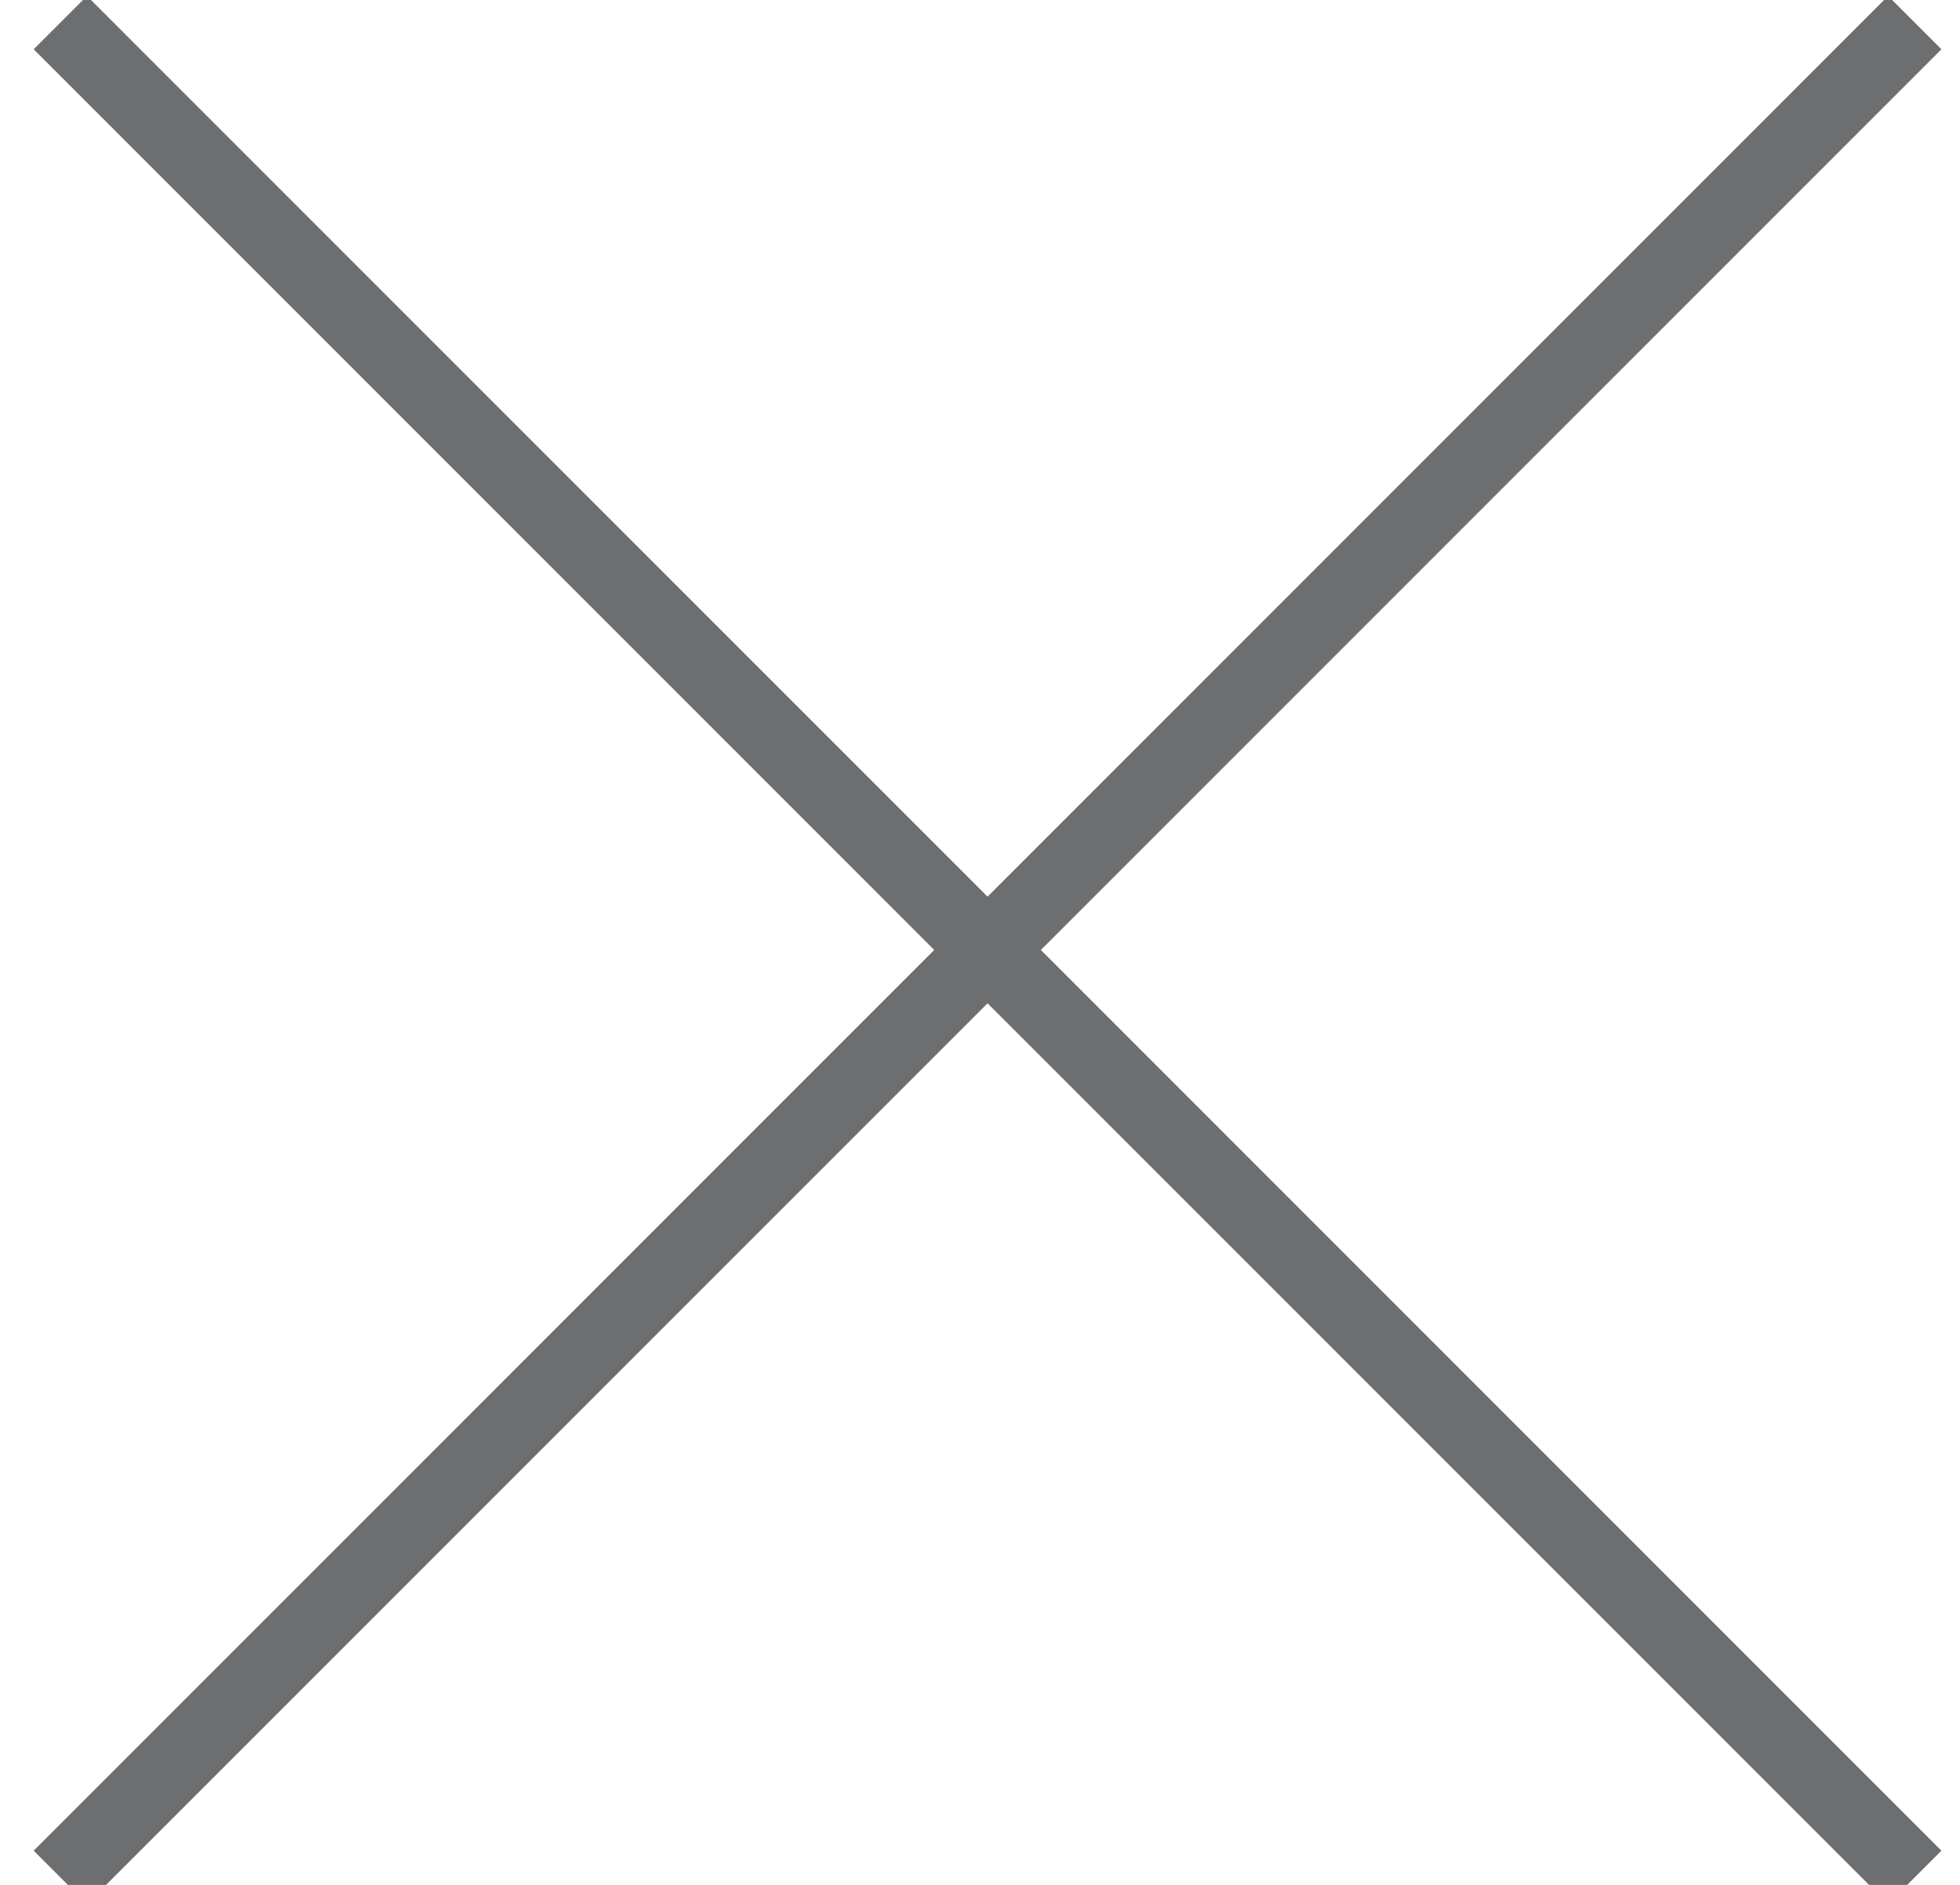
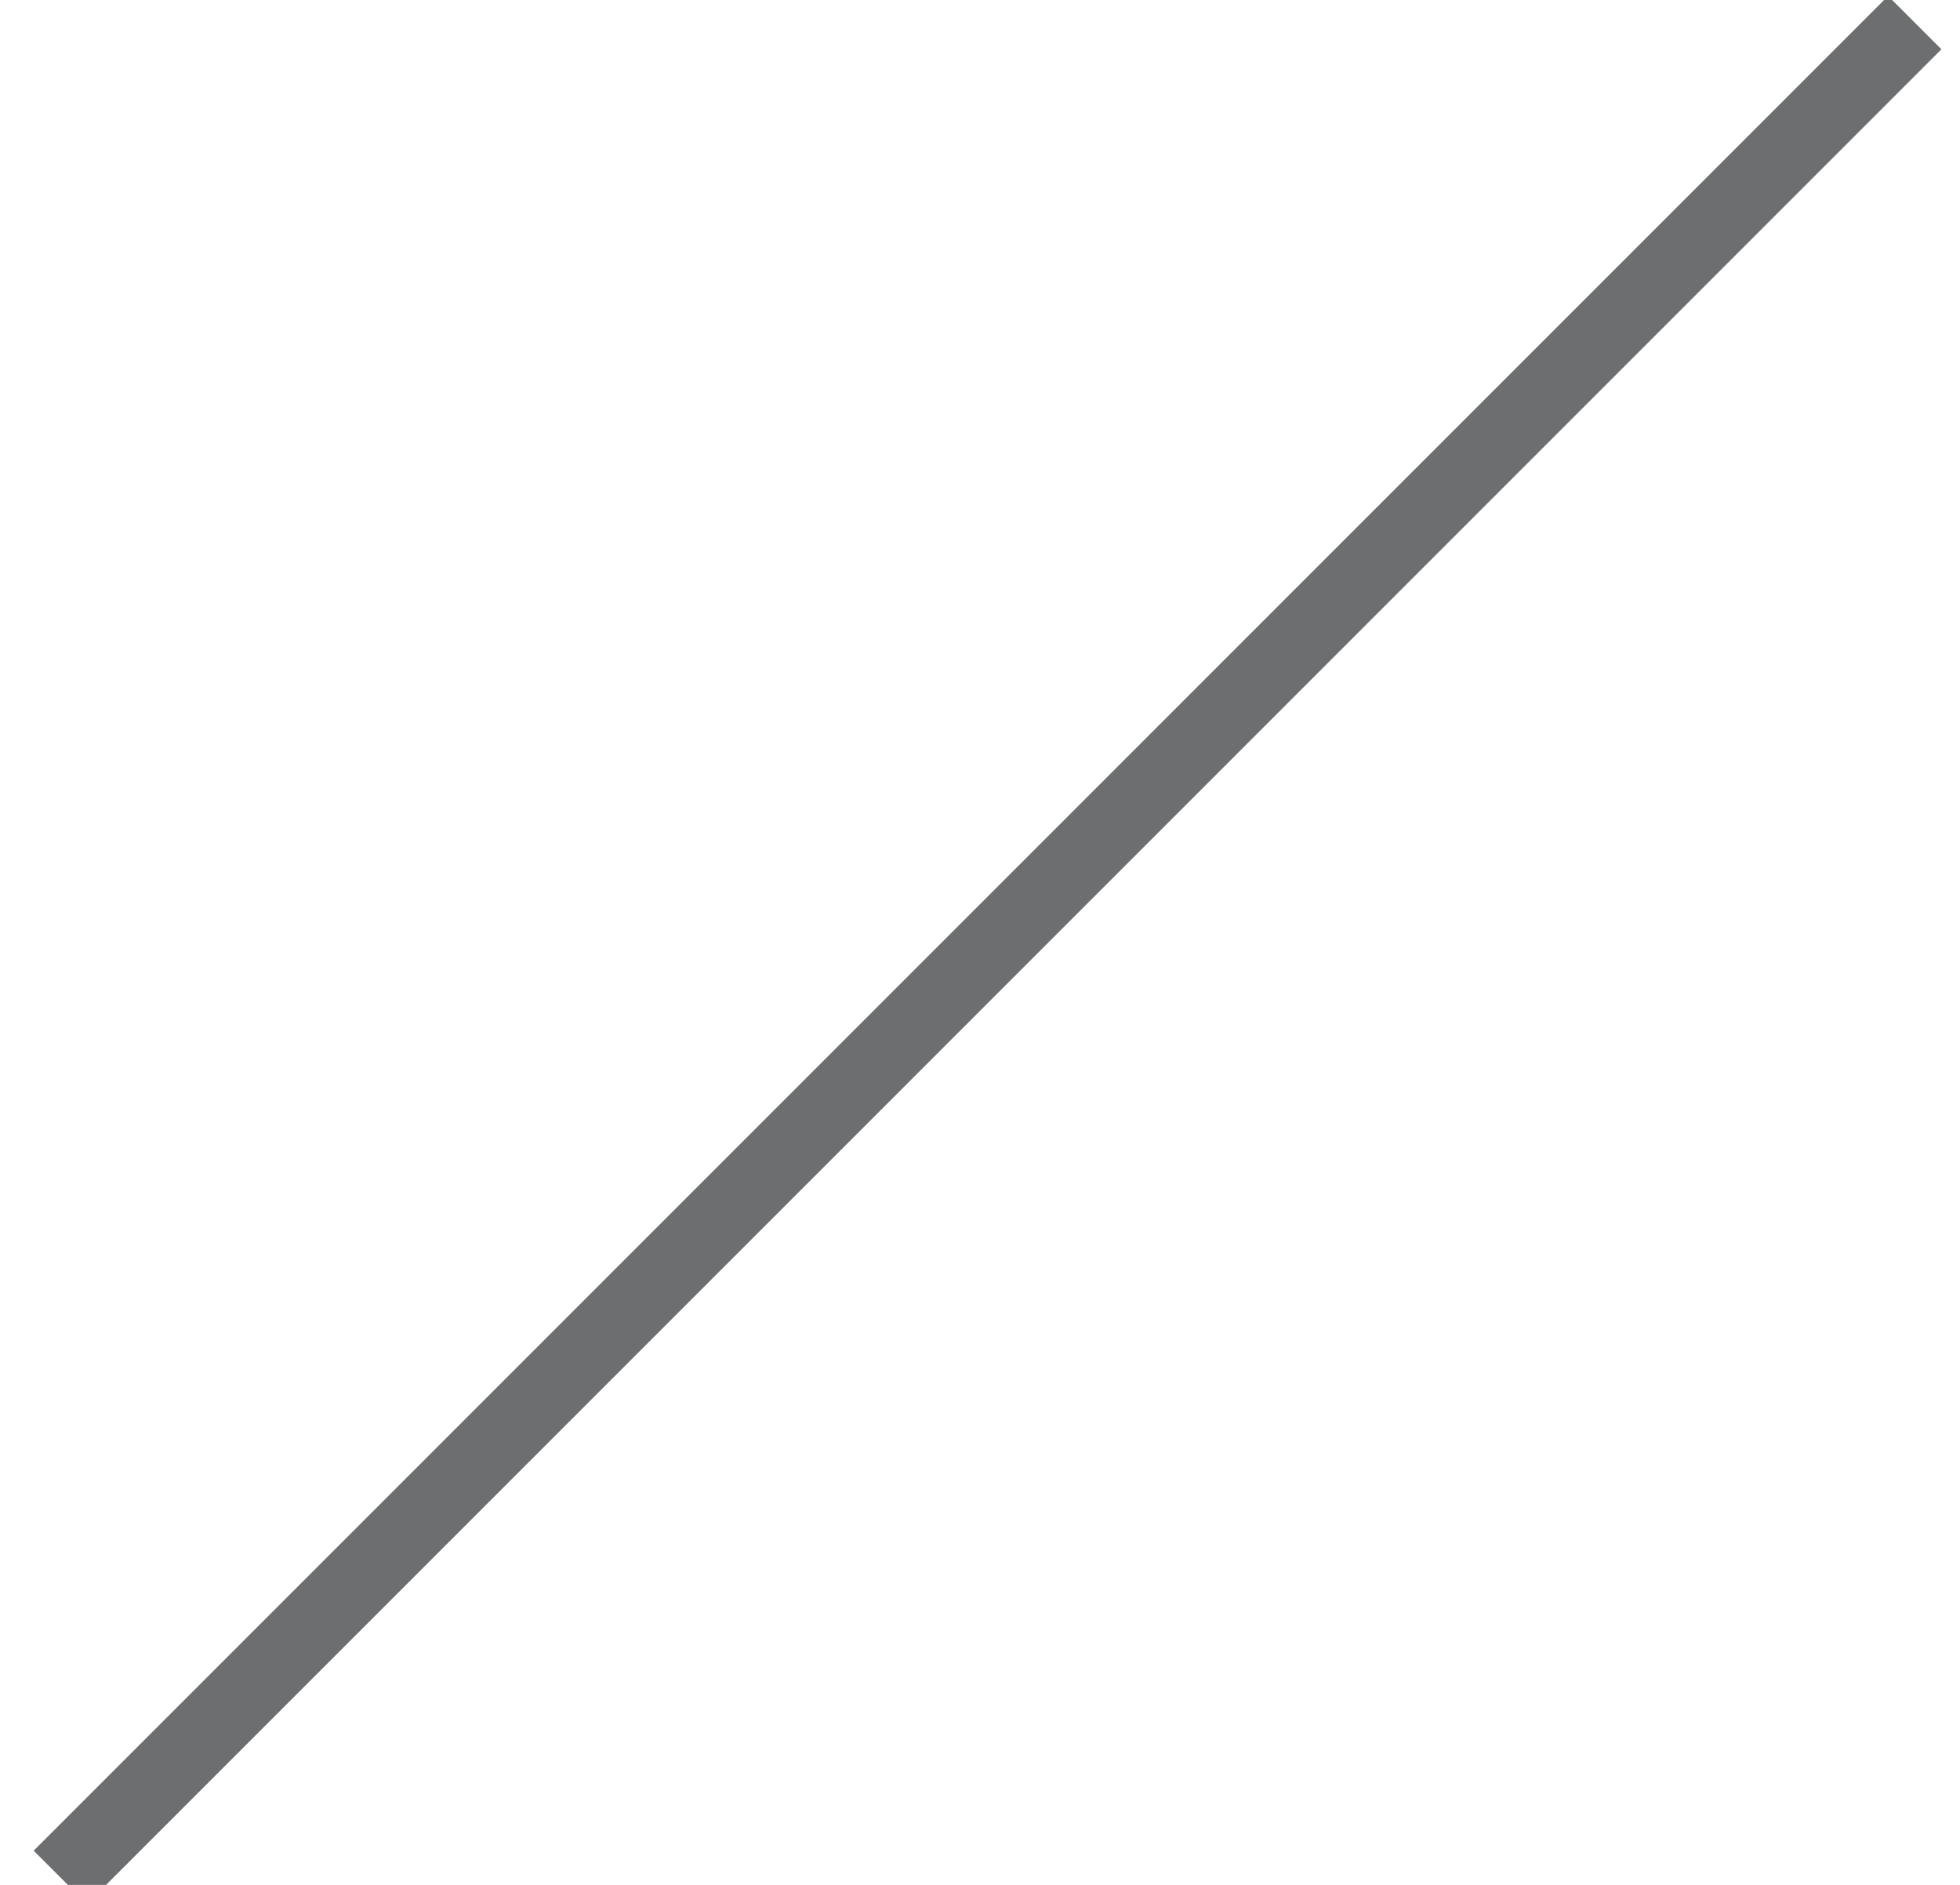
<svg xmlns="http://www.w3.org/2000/svg" version="1.2" viewBox="0 0 26 25" width="26" height="25">
  <style>.a{fill:none;stroke:#6c6e70;stroke-miterlimit:10}</style>
-   <path class="a" d="m0.8 0.3l24.6 24.6" />
  <path class="a" d="m25.4 0.3l-24.6 24.6" />
</svg>